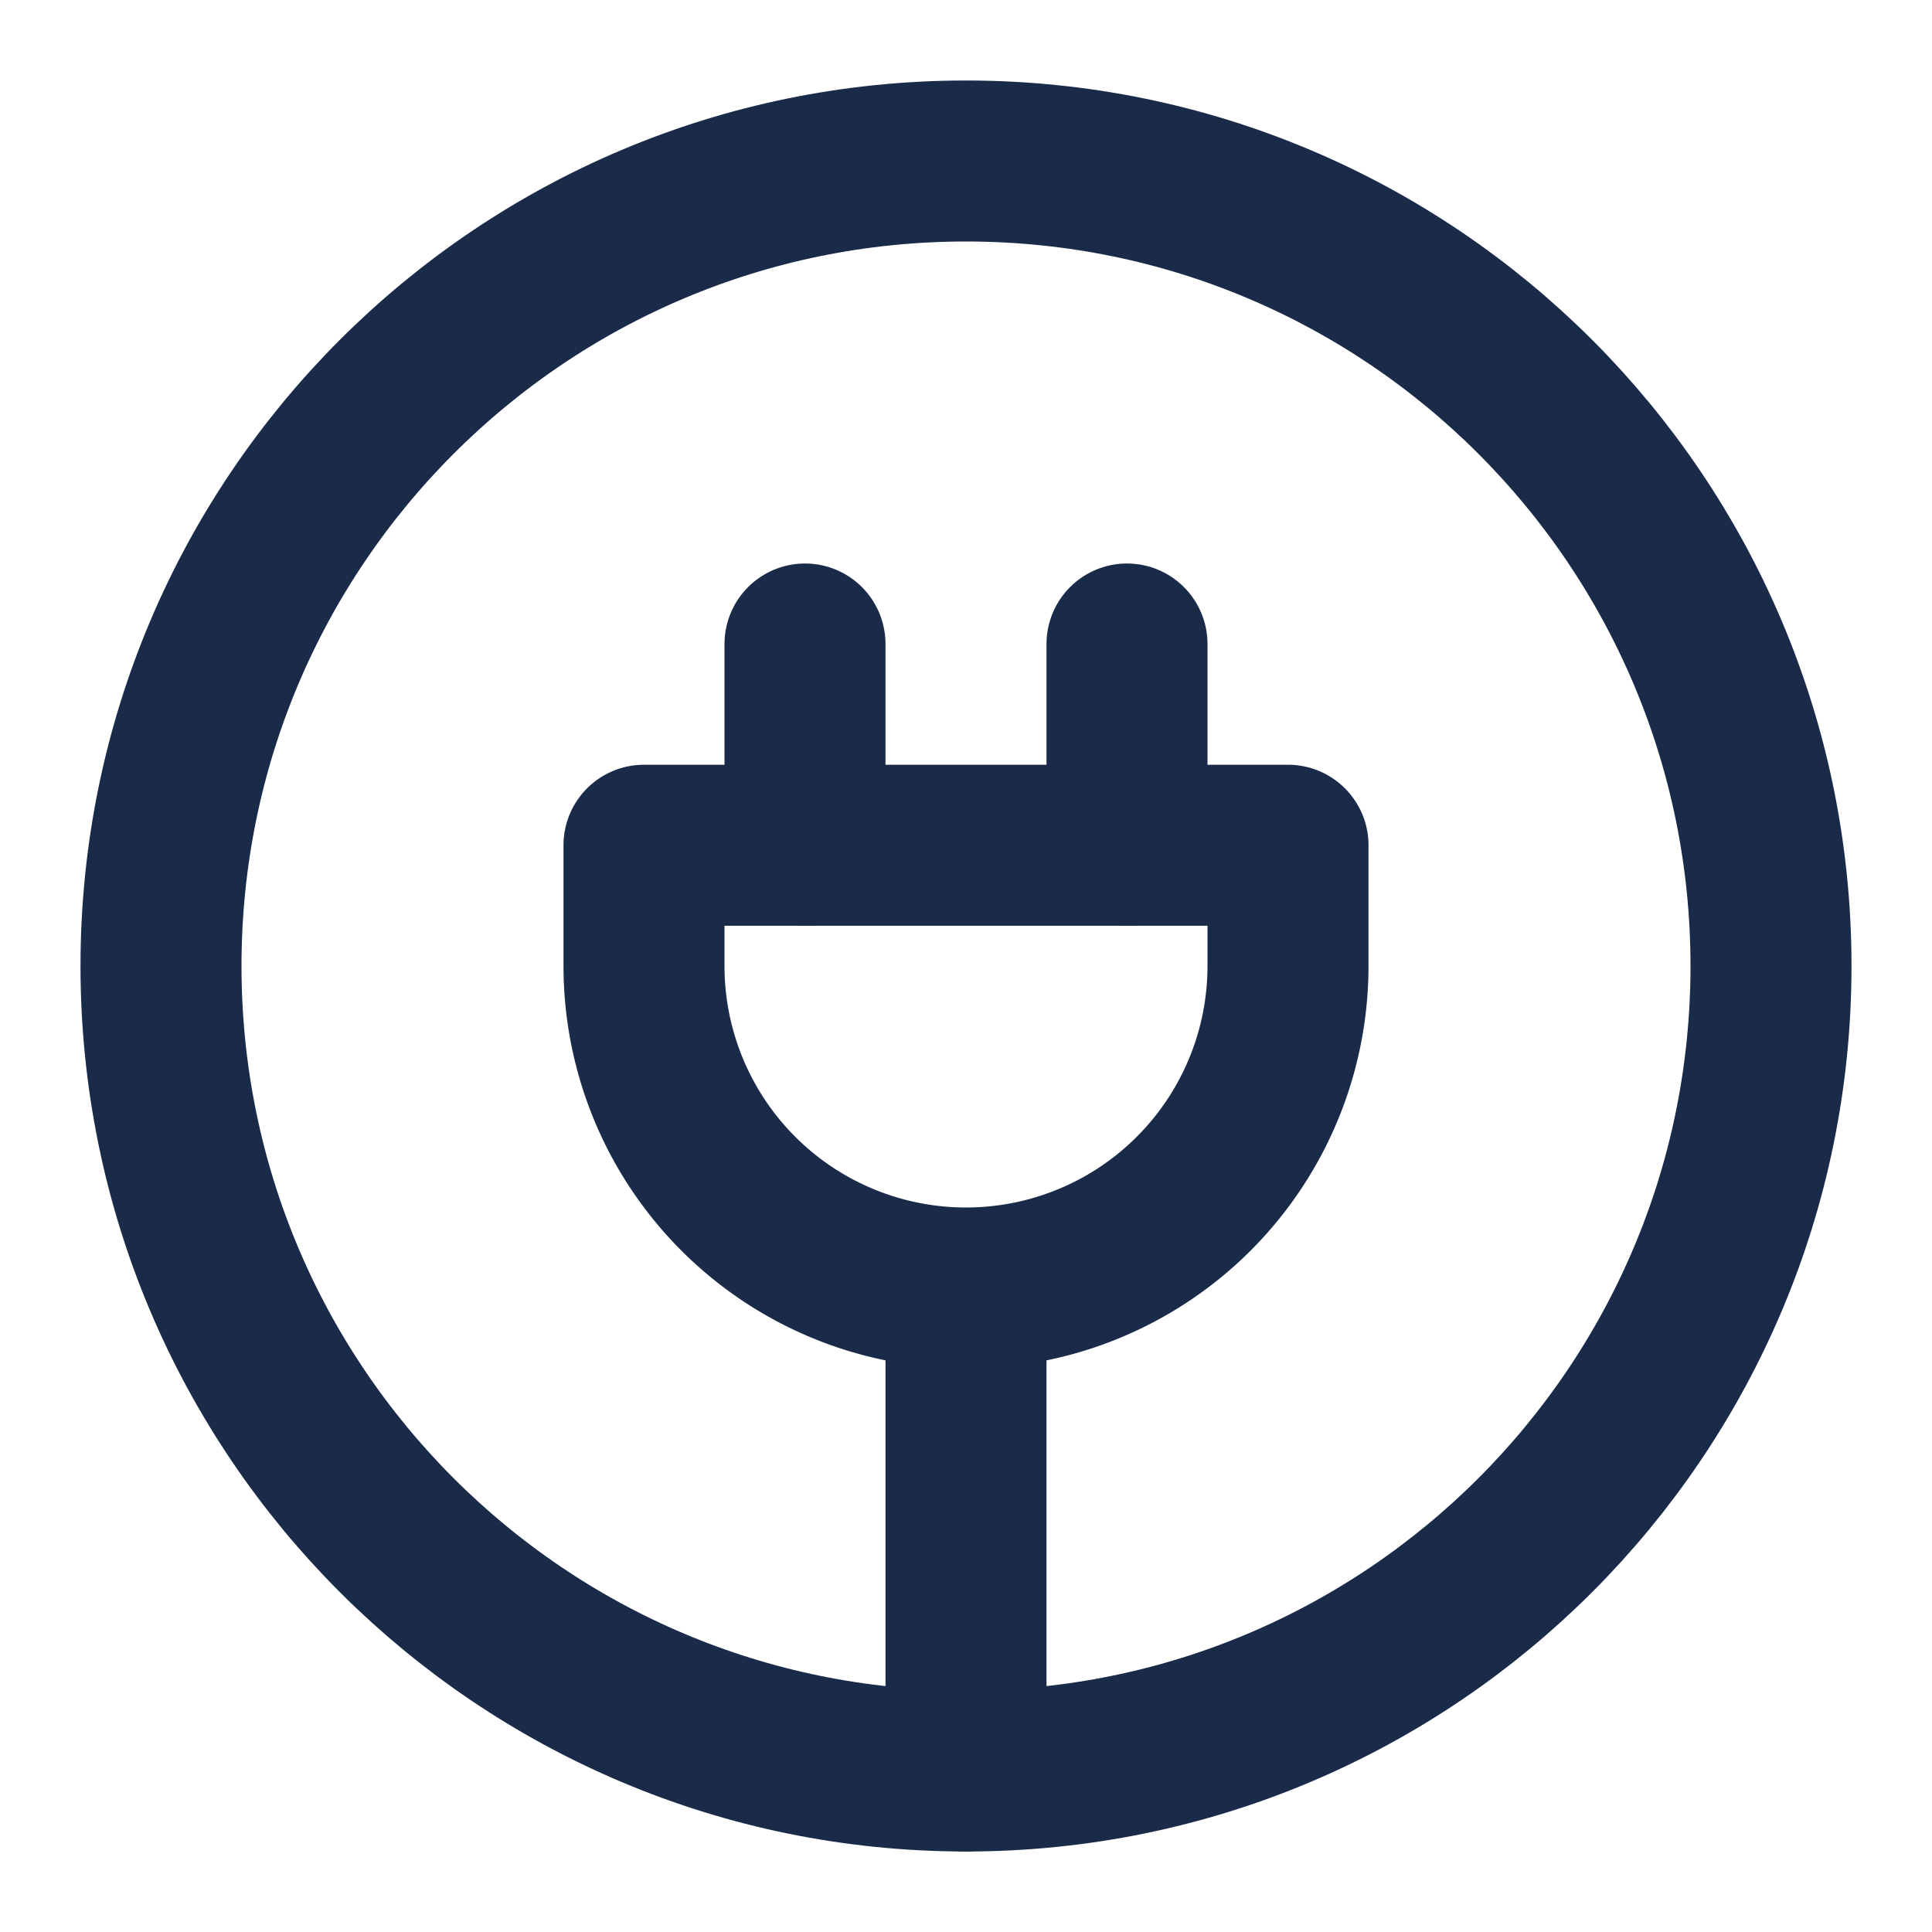
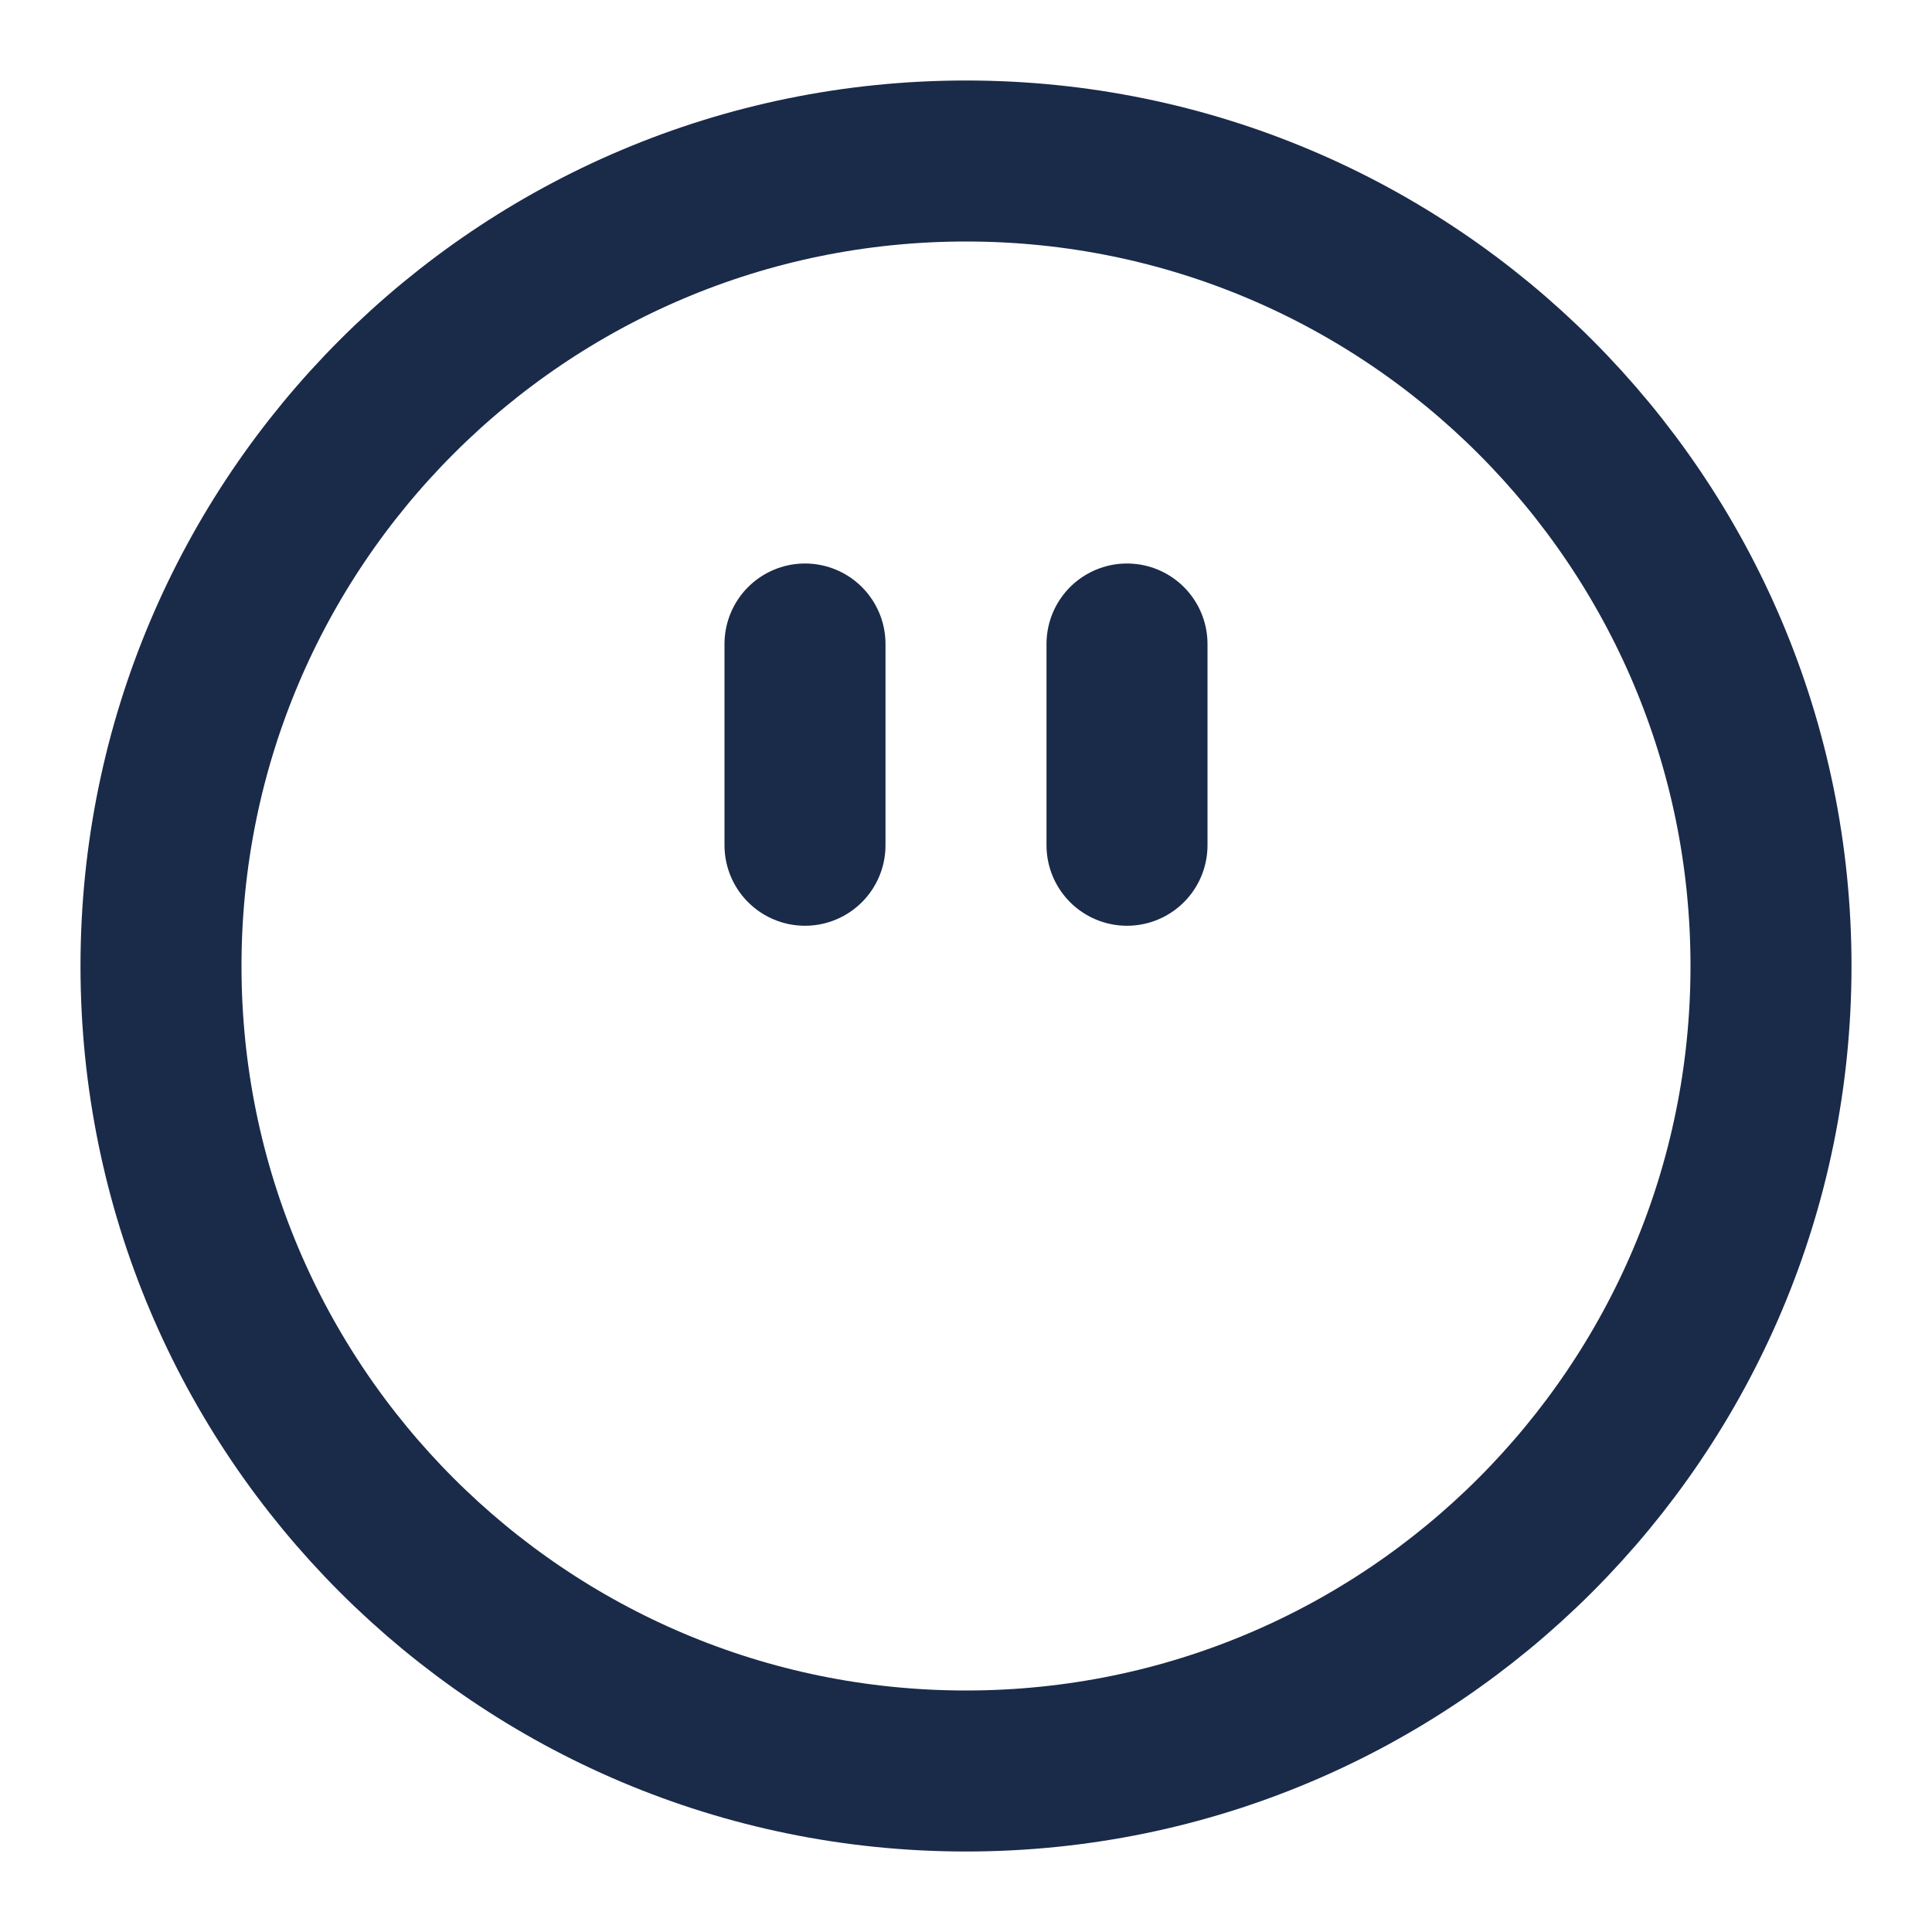
<svg xmlns="http://www.w3.org/2000/svg" width="512" height="512" viewBox="0 0 48 48" fill="#1a2a49">
  <g fill="none" stroke="#1a2a49" stroke-linecap="round" stroke-linejoin="round" stroke-width="4">
    <path d="M24 44c11.046 0 20-8.954 20-20S35.046 4 24 4S4 12.954 4 24s8.954 20 20 20Zm4-23v-5m-8 5v-5" />
-     <path d="M24 32a8 8 0 0 0 8-8v-3H16v3a8 8 0 0 0 8 8Zm0 12V32" />
  </g>
</svg>